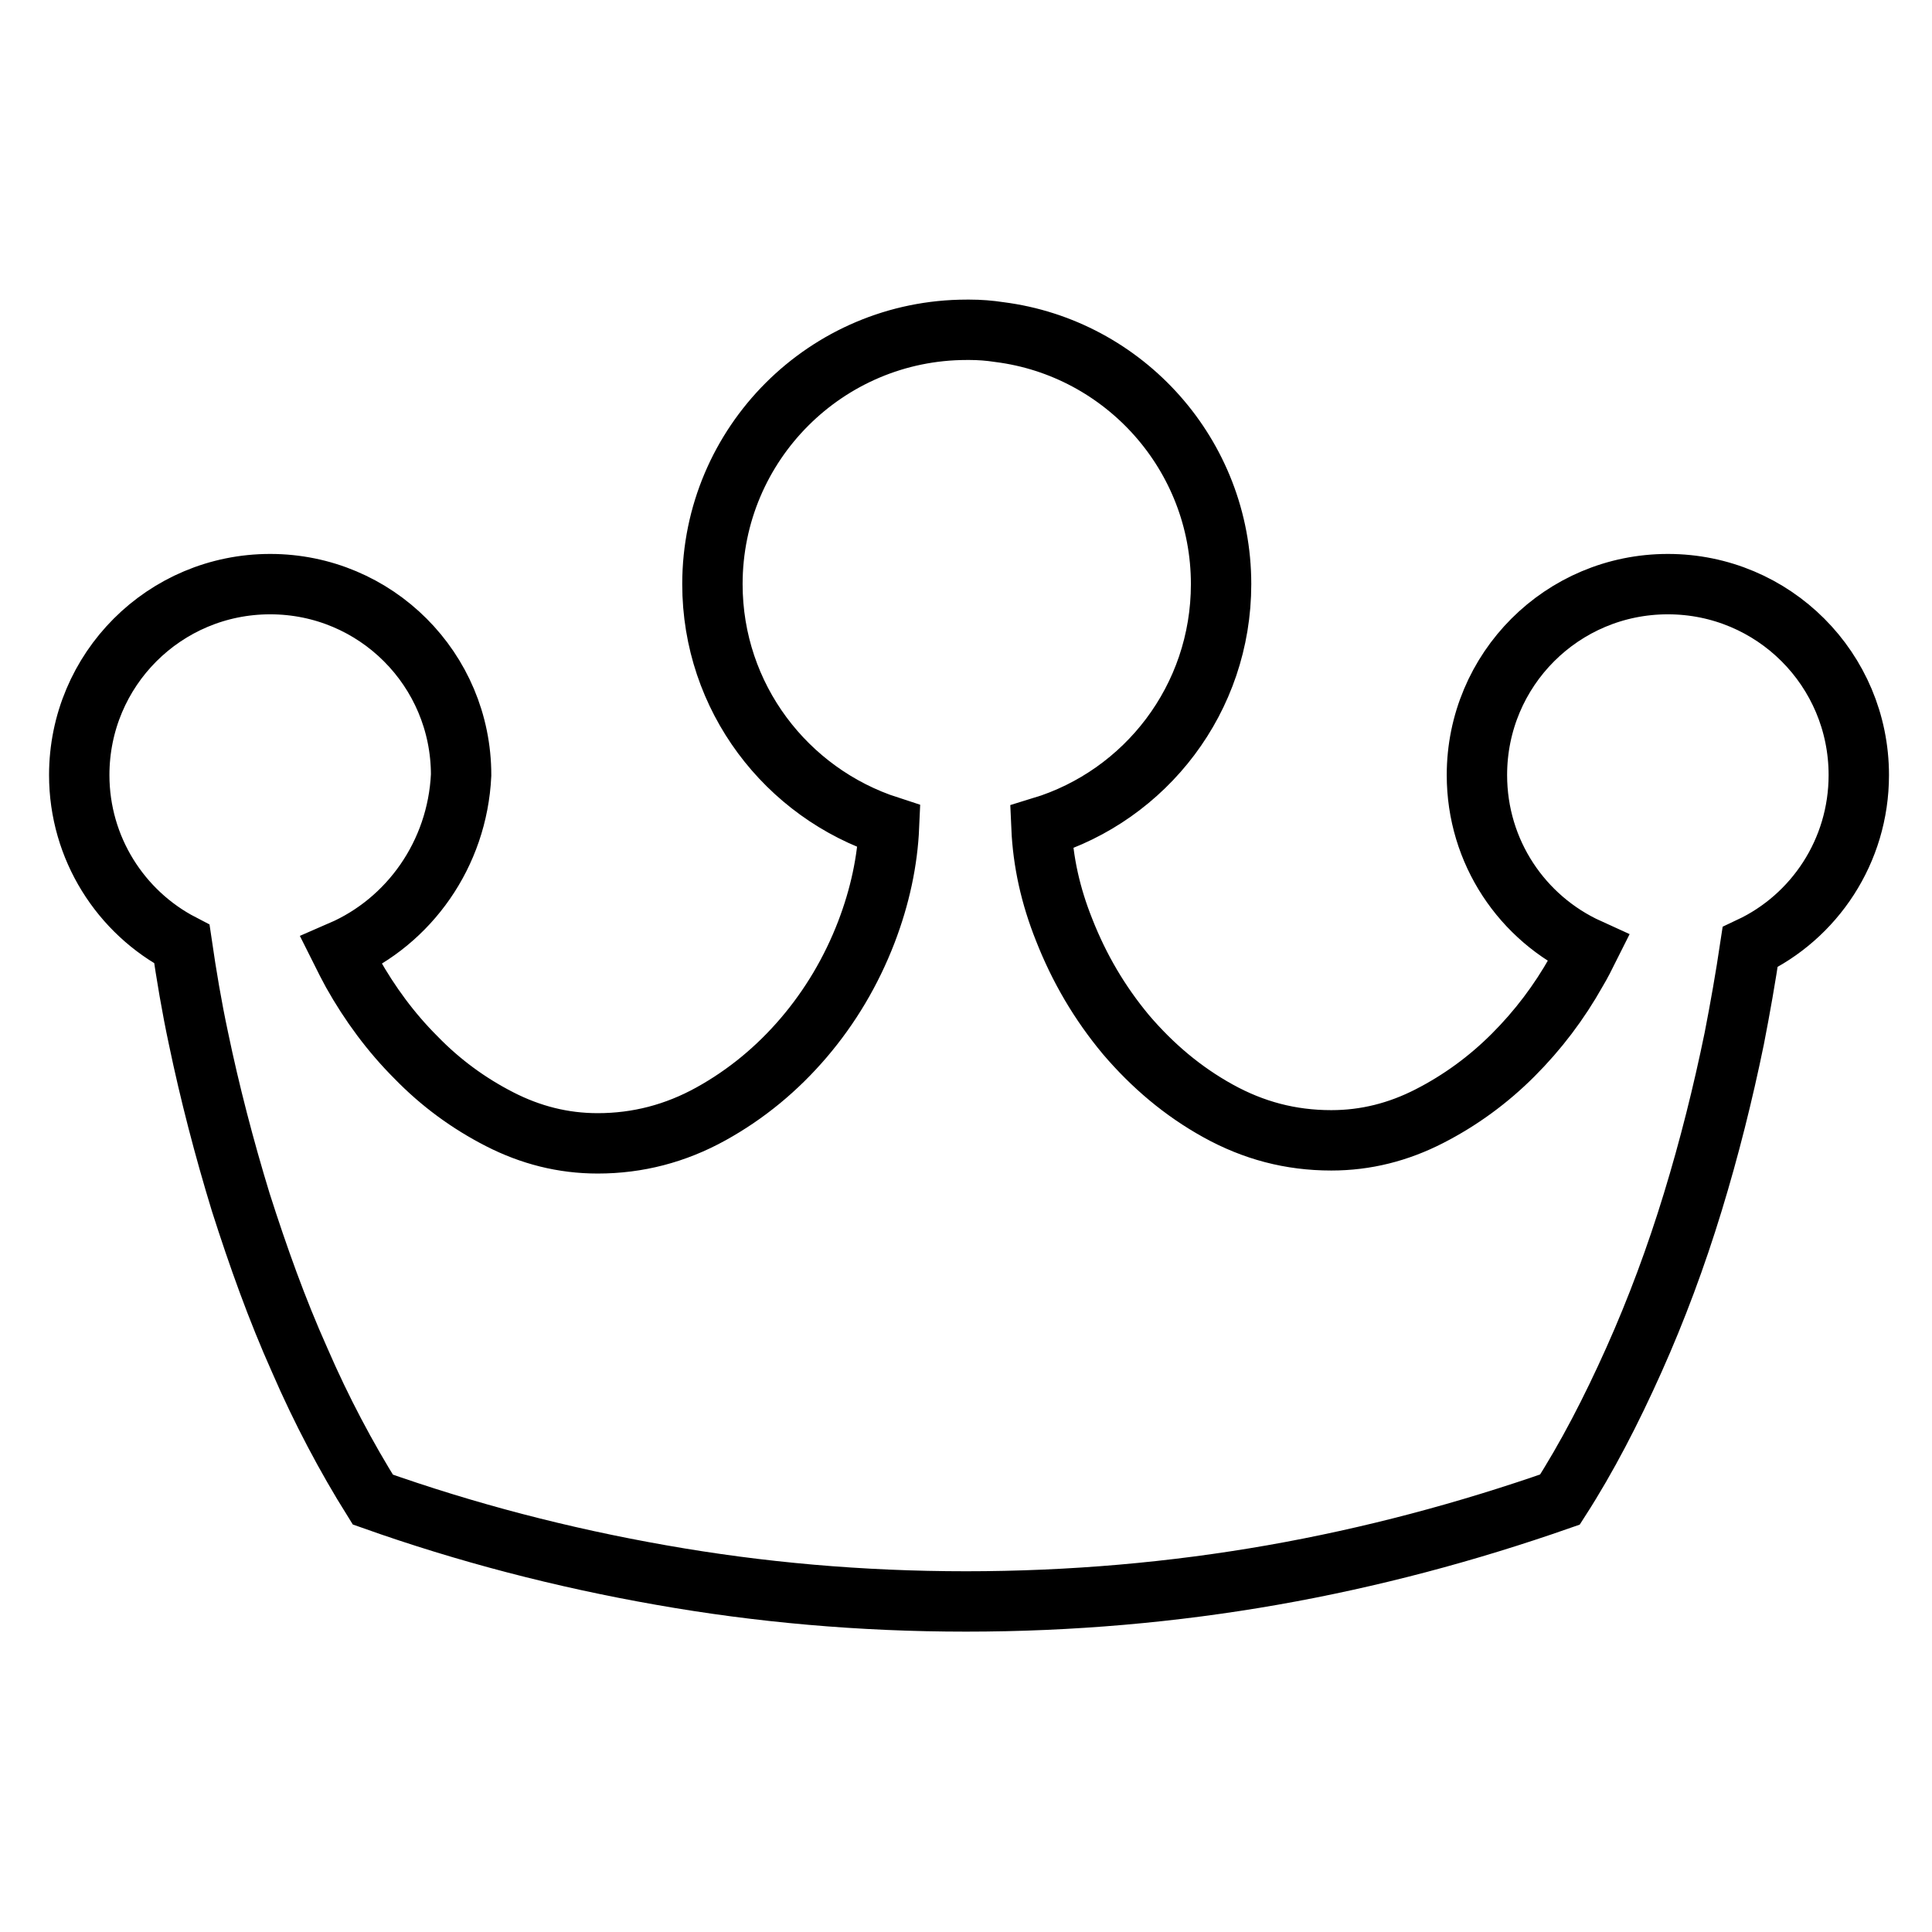
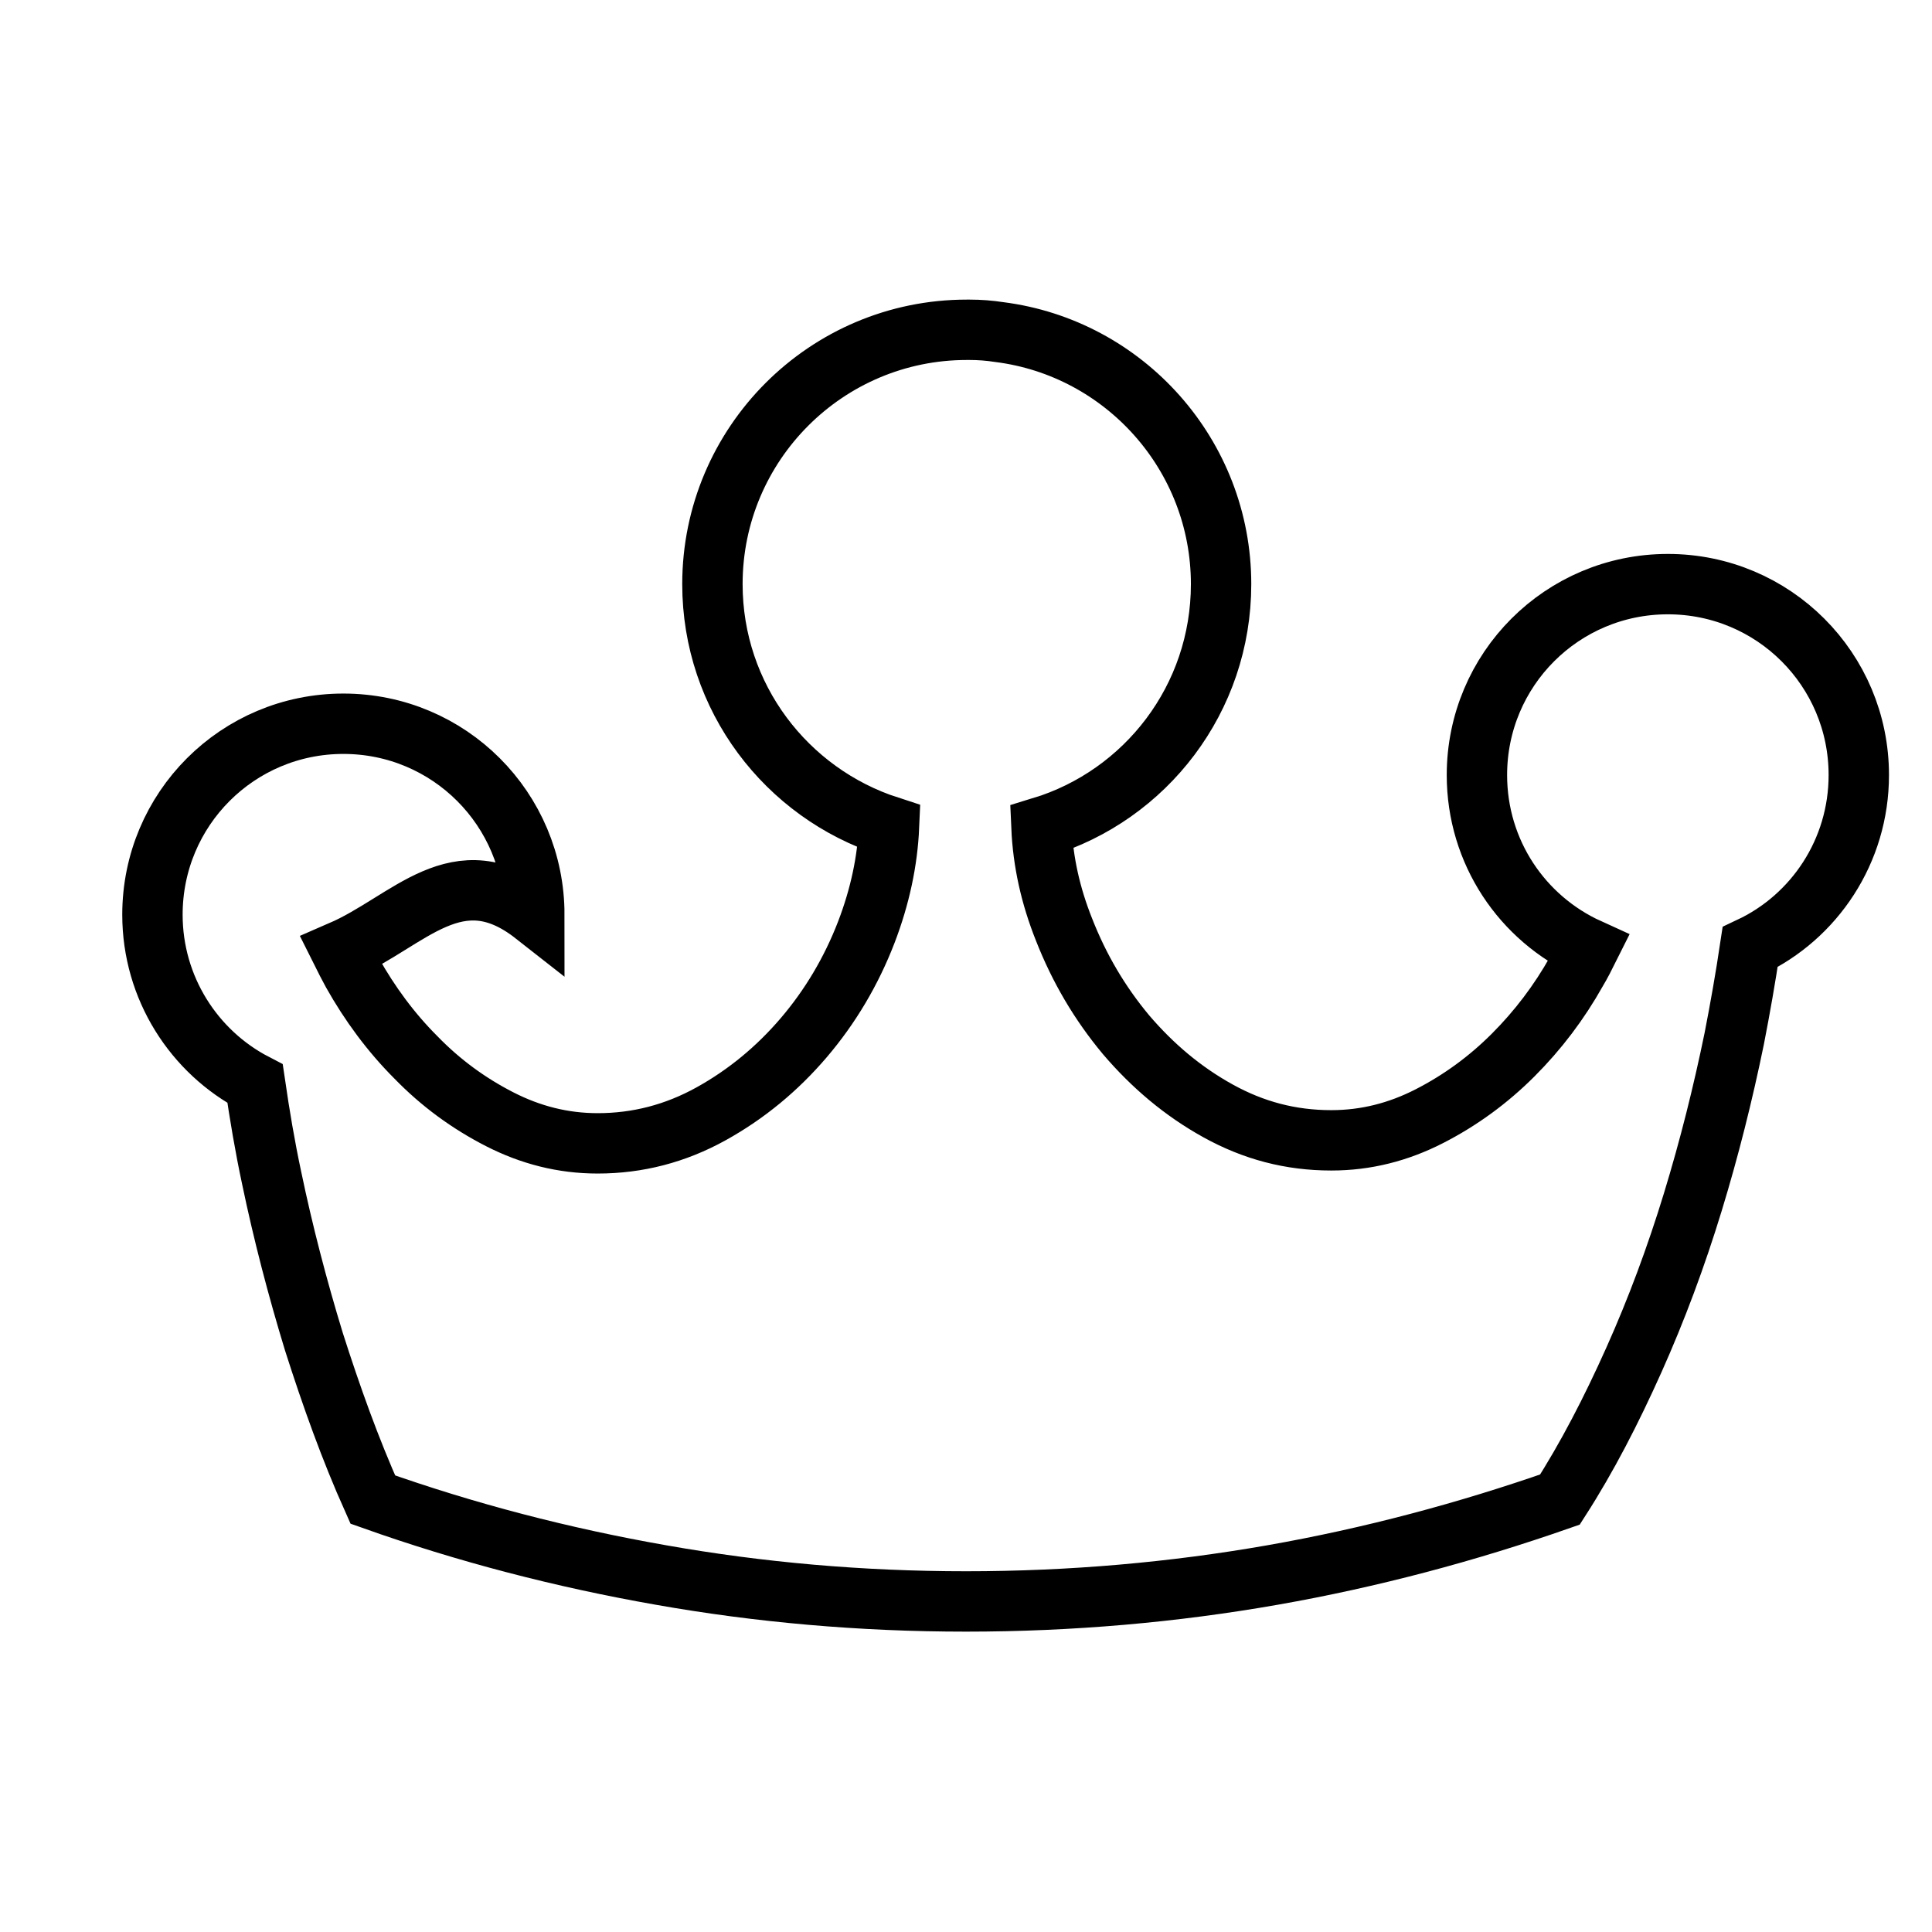
<svg xmlns="http://www.w3.org/2000/svg" version="1.1" x="0px" y="0px" viewBox="0 0 256 256" enable-background="new 0 0 256 256" xml:space="preserve">
  <g>
-     <path stroke-width="8" fill-opacity="0" stroke="#000000" d="M45.2,126c0.5,1,1,2,1.5,2.9c2.3,4.1,5.1,7.9,8.4,11.2c3.3,3.4,7,6.1,11.1,8.2c4.1,2.1,8.4,3.2,13,3.2 c5.3,0,10.3-1.3,15-3.9c4.7-2.6,8.8-6,12.3-10.1c3.5-4.1,6.3-8.8,8.3-14c1.8-4.7,2.8-9.4,3-14c-13.6-4.4-23.4-17.1-23.4-32.1 c0-18.6,15.1-33.7,33.7-33.7h0.2c0.1,0,0.1,0,0.2,0c1.3,0,2.6,0.1,3.9,0.3c16.6,2.1,29.4,16.3,29.4,33.4c0,15.2-10,28-23.8,32.2 c0.2,4.6,1.2,9.1,3,13.6c2,5.1,4.7,9.7,8.2,13.9c3.5,4.1,7.5,7.5,12.2,10.1c4.7,2.6,9.6,3.9,15,3.9c4.6,0,8.9-1.1,13-3.2 c4.1-2.1,7.8-4.8,11.1-8.1c3.3-3.3,6.1-7,8.4-11.1c0.6-1,1.1-2,1.6-3c-8.8-4-14.8-12.8-14.8-23c0-14,11.3-25.3,25.3-25.3 c14,0,25.3,11.3,25.3,25.3c0,10.1-5.9,18.8-14.4,22.8c-0.6,4-1.3,8-2.1,12.1c-1.5,7.3-3.3,14.5-5.5,21.7 c-2.2,7.2-4.8,14.2-7.8,20.9c-3,6.7-6.2,12.9-9.8,18.5c-12.3,4.3-25,7.7-38.1,10c-13.1,2.3-26.7,3.5-40.6,3.5 c-13.9,0-27.4-1.2-40.4-3.5c-13.1-2.3-25.8-5.6-38.2-10c-3.5-5.6-6.8-11.8-9.7-18.5c-3-6.7-5.5-13.7-7.8-20.9 c-2.2-7.2-4.1-14.5-5.6-21.7c-0.9-4.2-1.6-8.4-2.2-12.5c-8.1-4.2-13.6-12.7-13.6-22.4c0-14,11.3-25.3,25.3-25.3 c14,0,25.3,11.3,25.3,25.3C60.6,113.2,54.2,122.1,45.2,126L45.2,126z" />
+     <path stroke-width="8" fill-opacity="0" stroke="#000000" d="M45.2,126c0.5,1,1,2,1.5,2.9c2.3,4.1,5.1,7.9,8.4,11.2c3.3,3.4,7,6.1,11.1,8.2c4.1,2.1,8.4,3.2,13,3.2 c5.3,0,10.3-1.3,15-3.9c4.7-2.6,8.8-6,12.3-10.1c3.5-4.1,6.3-8.8,8.3-14c1.8-4.7,2.8-9.4,3-14c-13.6-4.4-23.4-17.1-23.4-32.1 c0-18.6,15.1-33.7,33.7-33.7h0.2c0.1,0,0.1,0,0.2,0c1.3,0,2.6,0.1,3.9,0.3c16.6,2.1,29.4,16.3,29.4,33.4c0,15.2-10,28-23.8,32.2 c0.2,4.6,1.2,9.1,3,13.6c2,5.1,4.7,9.7,8.2,13.9c3.5,4.1,7.5,7.5,12.2,10.1c4.7,2.6,9.6,3.9,15,3.9c4.6,0,8.9-1.1,13-3.2 c4.1-2.1,7.8-4.8,11.1-8.1c3.3-3.3,6.1-7,8.4-11.1c0.6-1,1.1-2,1.6-3c-8.8-4-14.8-12.8-14.8-23c0-14,11.3-25.3,25.3-25.3 c14,0,25.3,11.3,25.3,25.3c0,10.1-5.9,18.8-14.4,22.8c-0.6,4-1.3,8-2.1,12.1c-1.5,7.3-3.3,14.5-5.5,21.7 c-2.2,7.2-4.8,14.2-7.8,20.9c-3,6.7-6.2,12.9-9.8,18.5c-12.3,4.3-25,7.7-38.1,10c-13.1,2.3-26.7,3.5-40.6,3.5 c-13.9,0-27.4-1.2-40.4-3.5c-13.1-2.3-25.8-5.6-38.2-10c-3-6.7-5.5-13.7-7.8-20.9 c-2.2-7.2-4.1-14.5-5.6-21.7c-0.9-4.2-1.6-8.4-2.2-12.5c-8.1-4.2-13.6-12.7-13.6-22.4c0-14,11.3-25.3,25.3-25.3 c14,0,25.3,11.3,25.3,25.3C60.6,113.2,54.2,122.1,45.2,126L45.2,126z" />
  </g>
</svg>